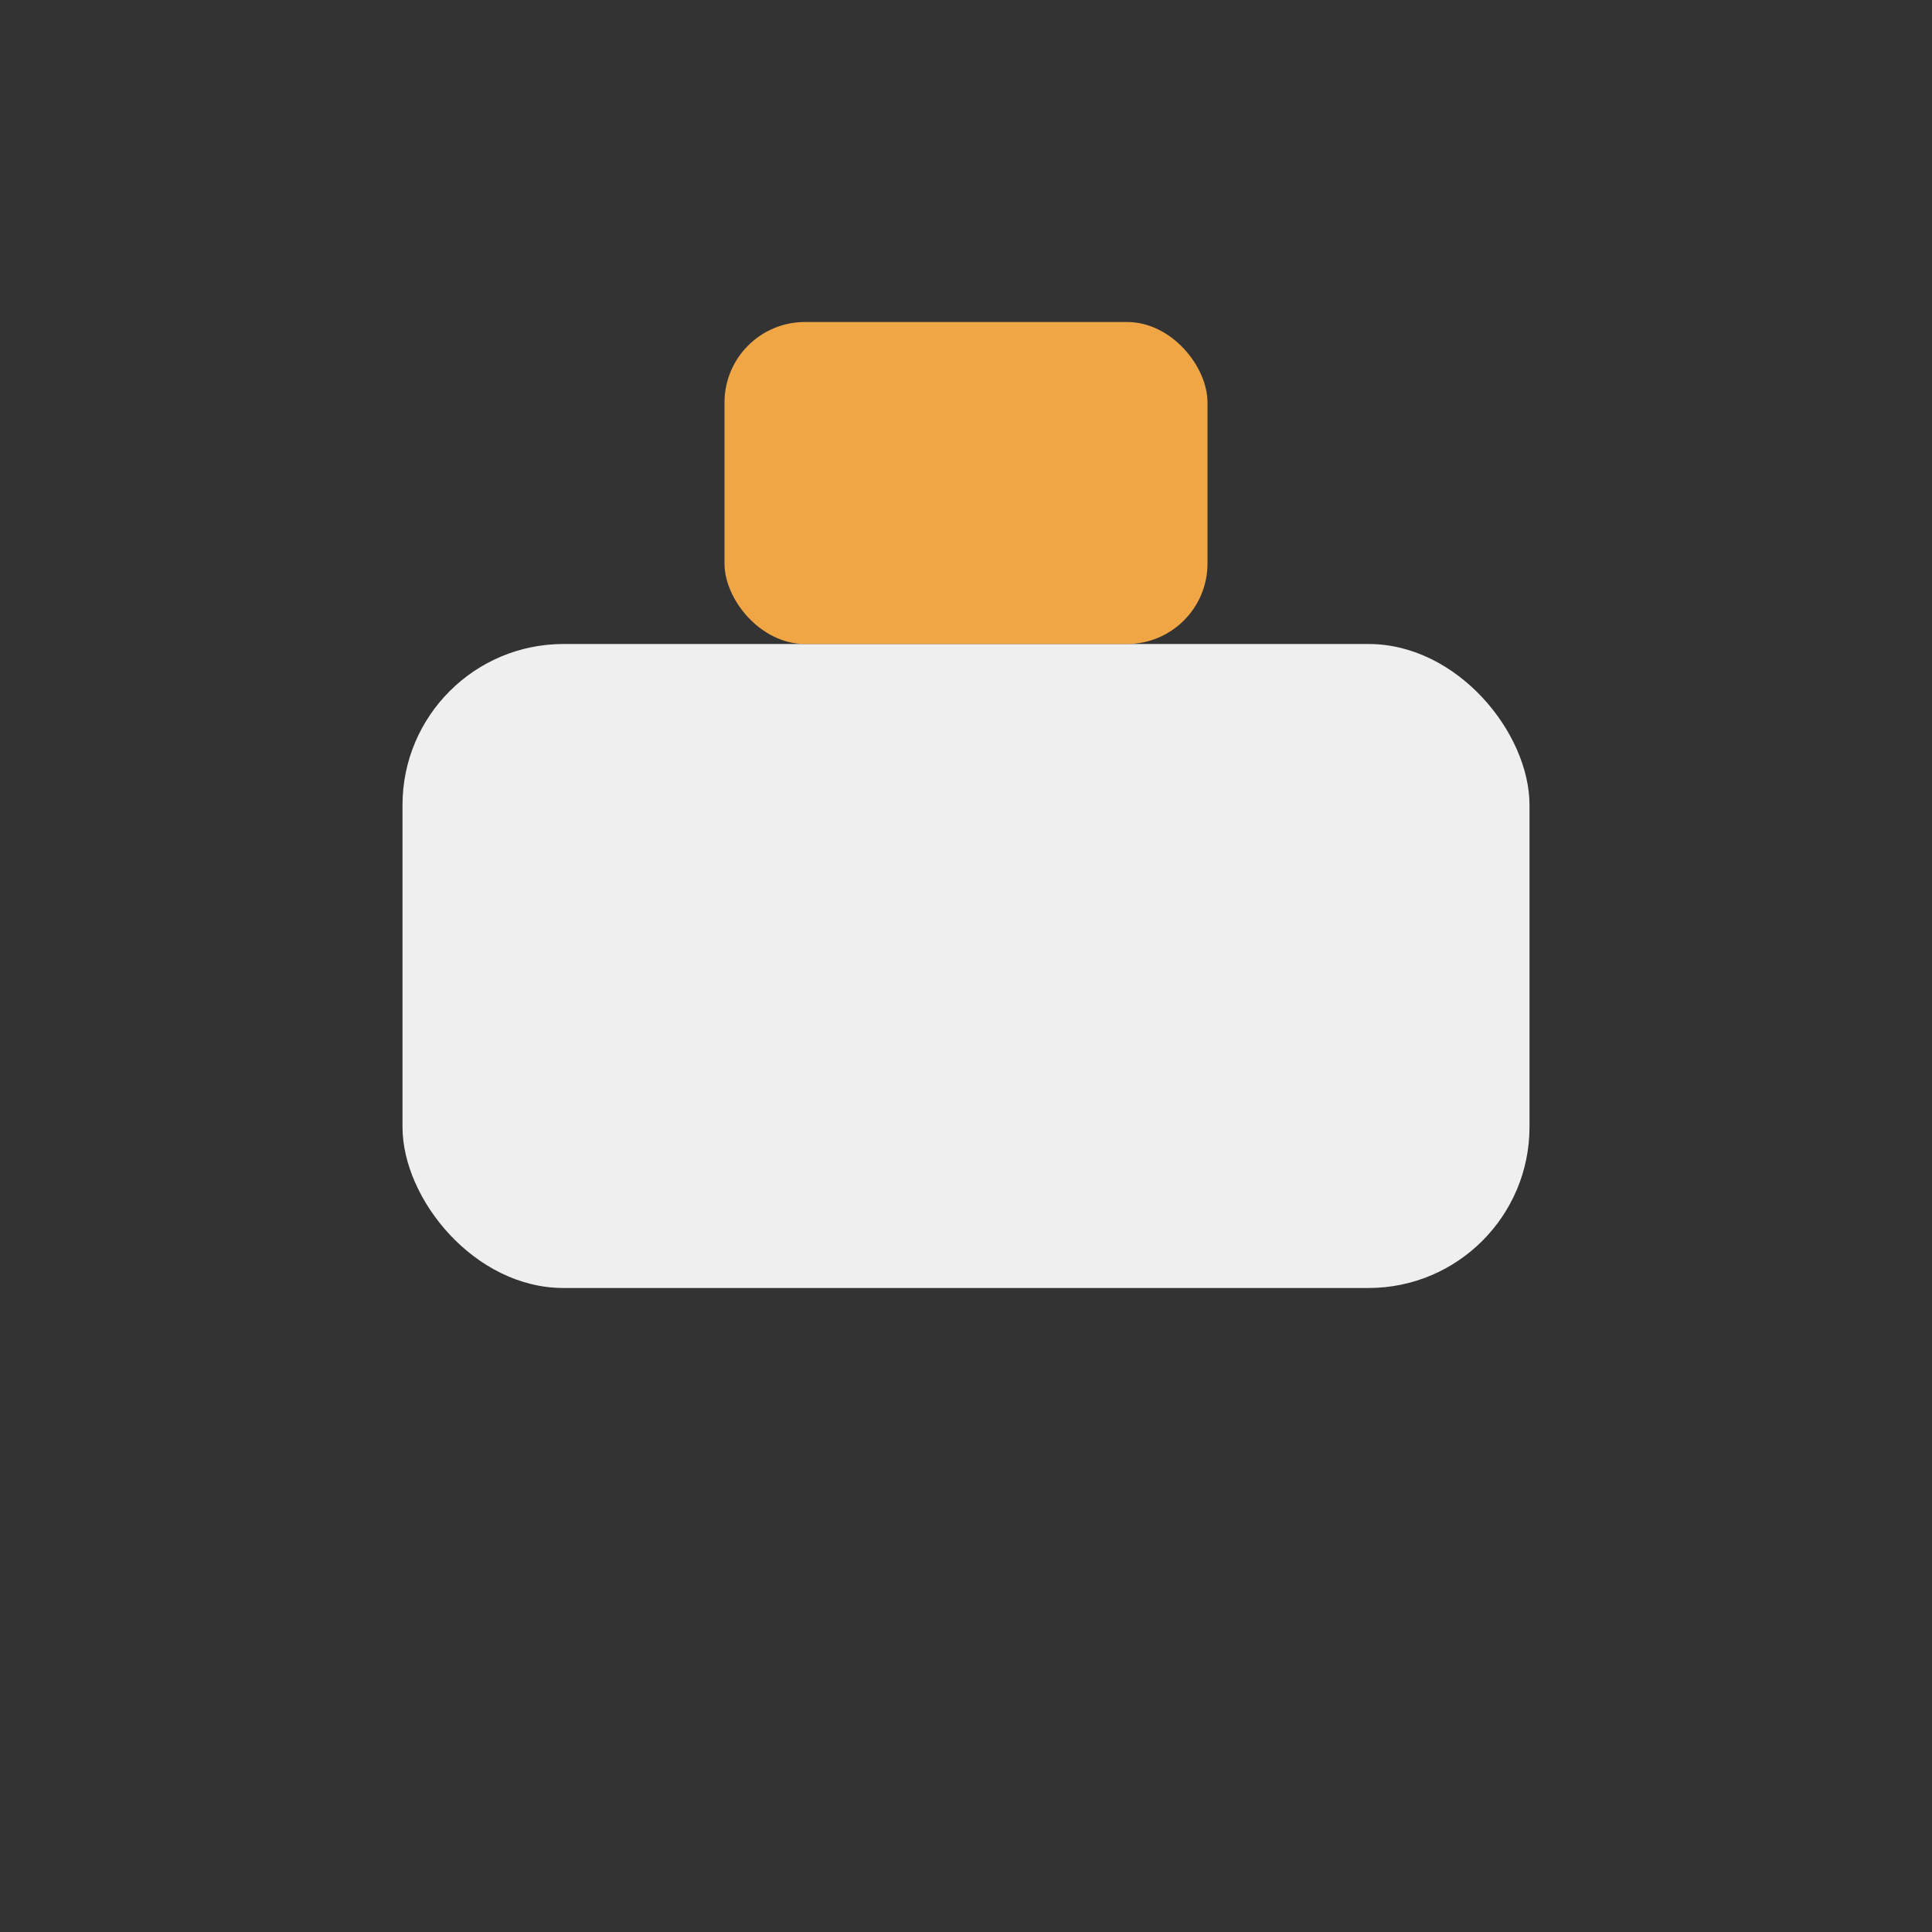
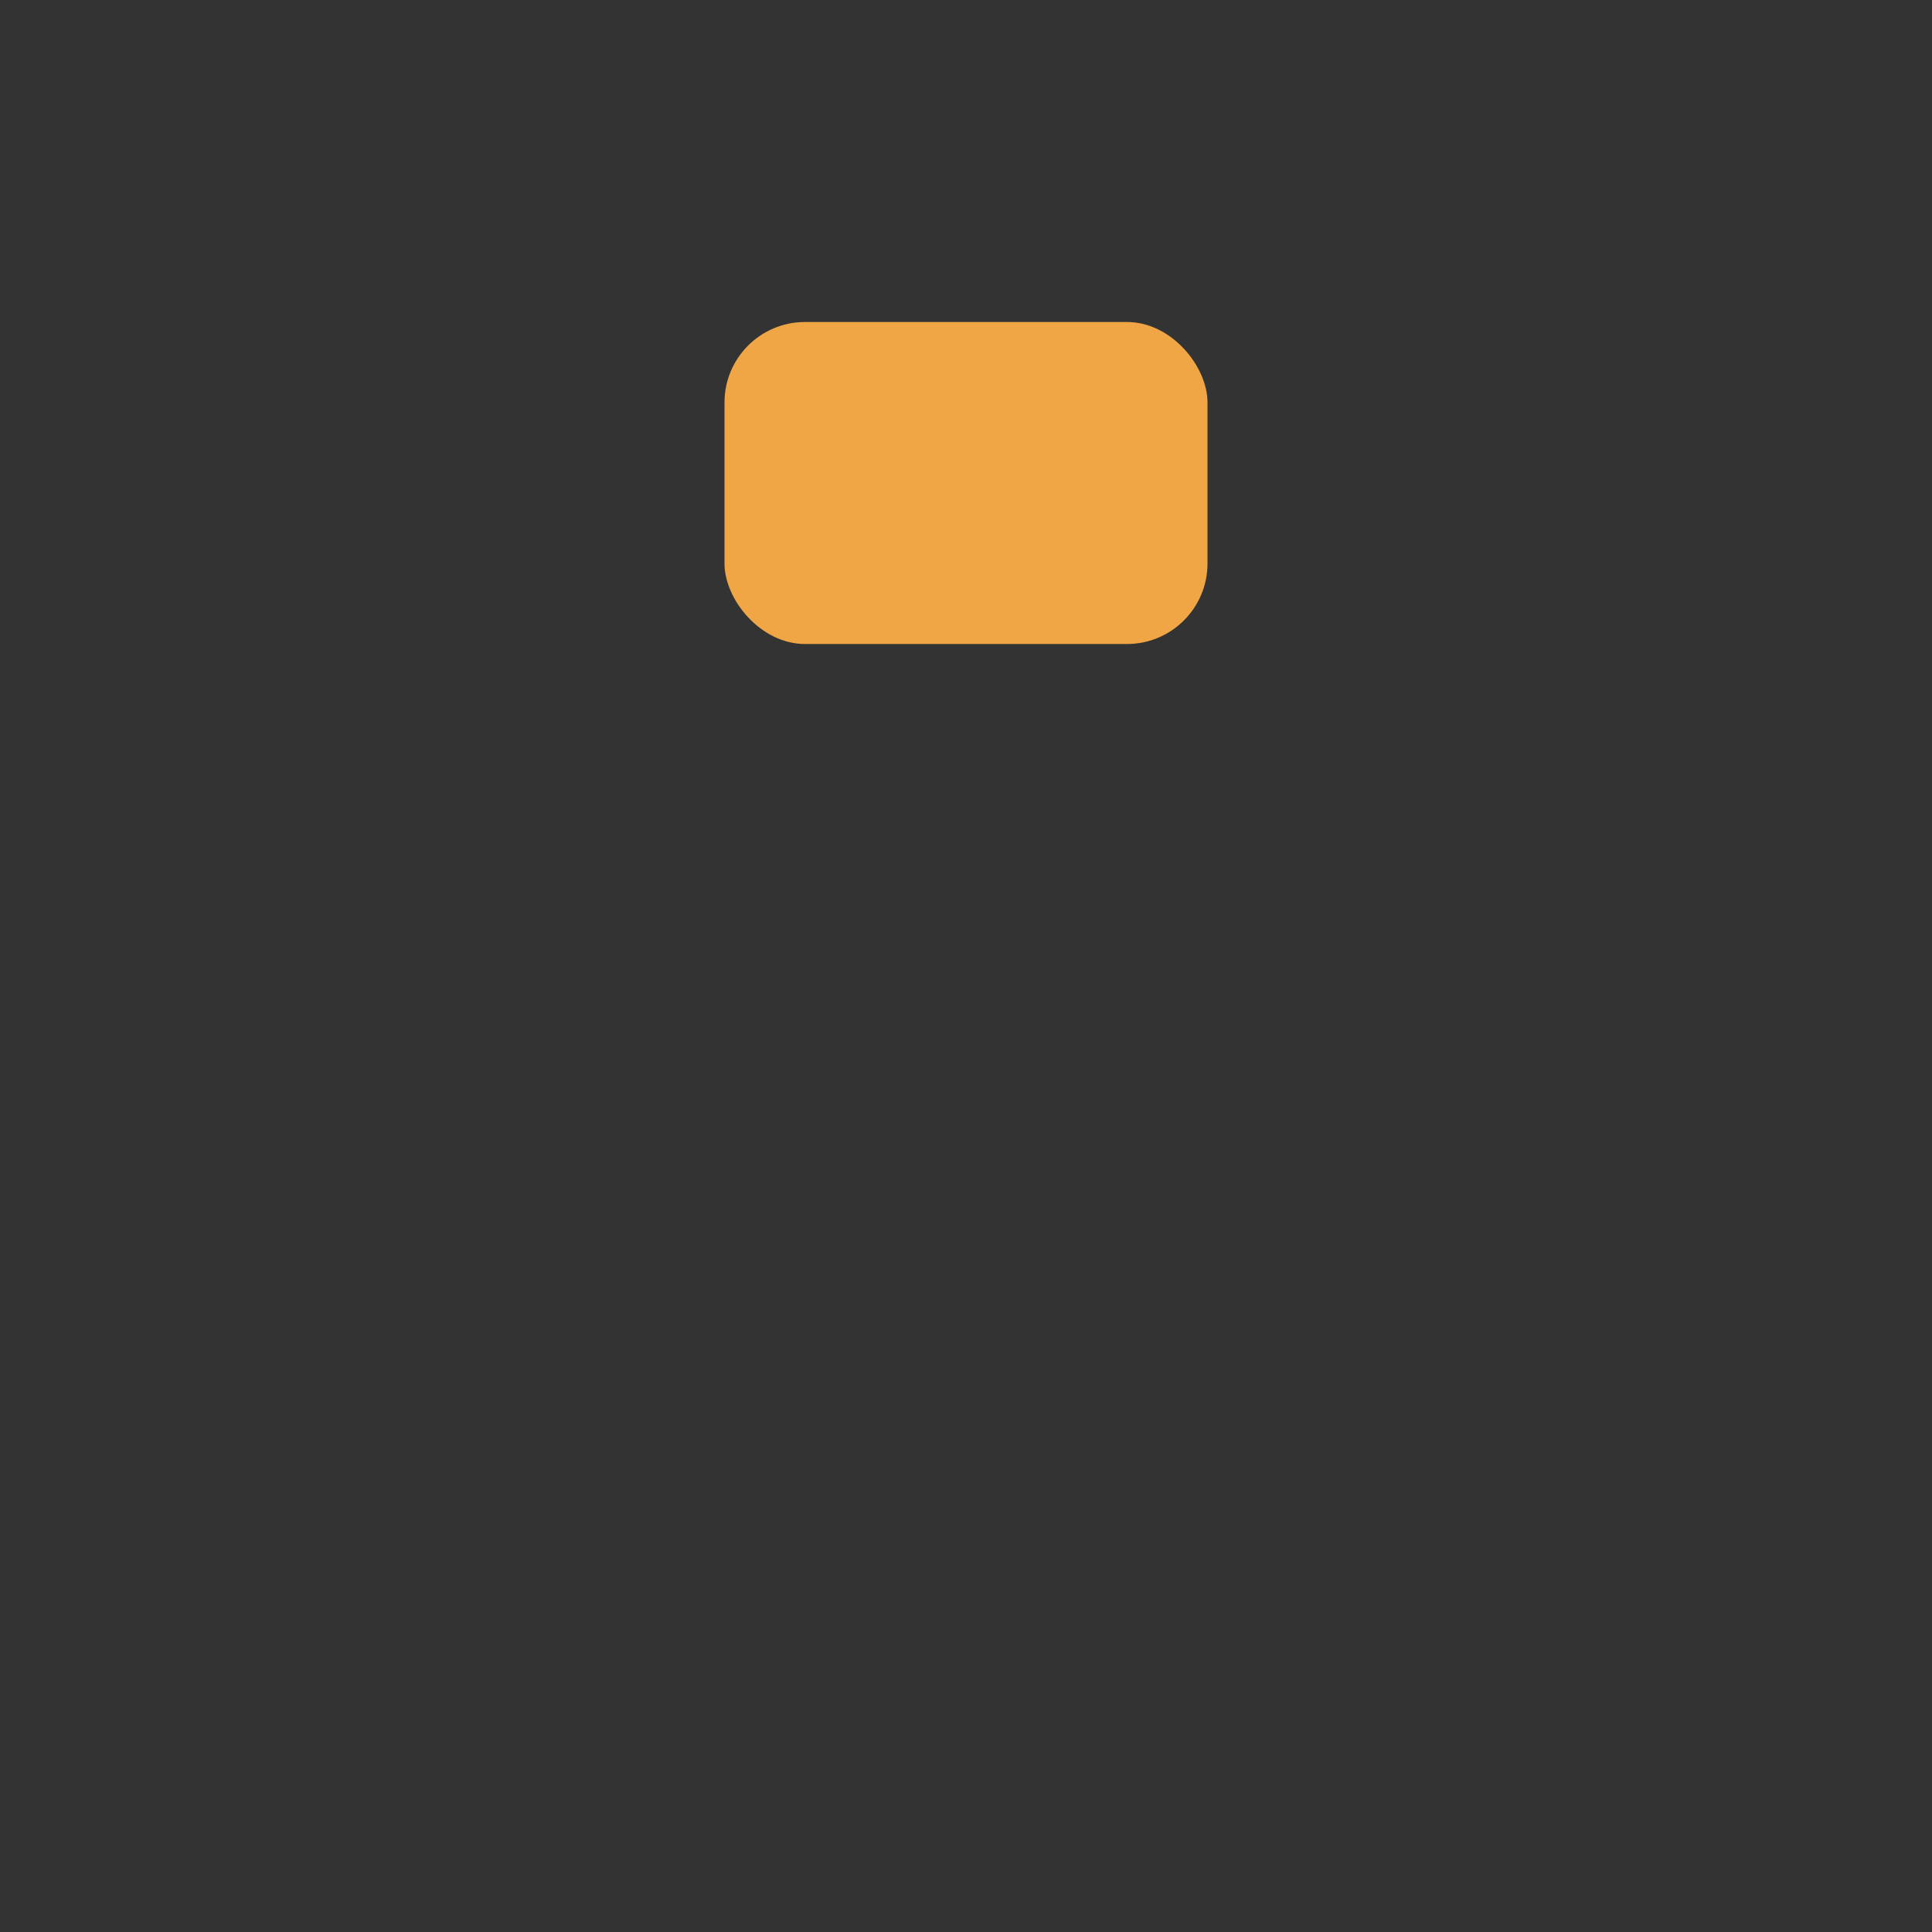
<svg xmlns="http://www.w3.org/2000/svg" width="24" height="24" viewBox="0 0 24 24">
  <rect x="0" y="0" width="24" height="24" fill="#333333" stroke="none" />
-   <rect x="5" y="8" width="14" height="8" rx="2" fill="#EFEFEF" />
  <rect x="9" y="4" width="6" height="4" rx="1" fill="#F1A646" />
</svg>